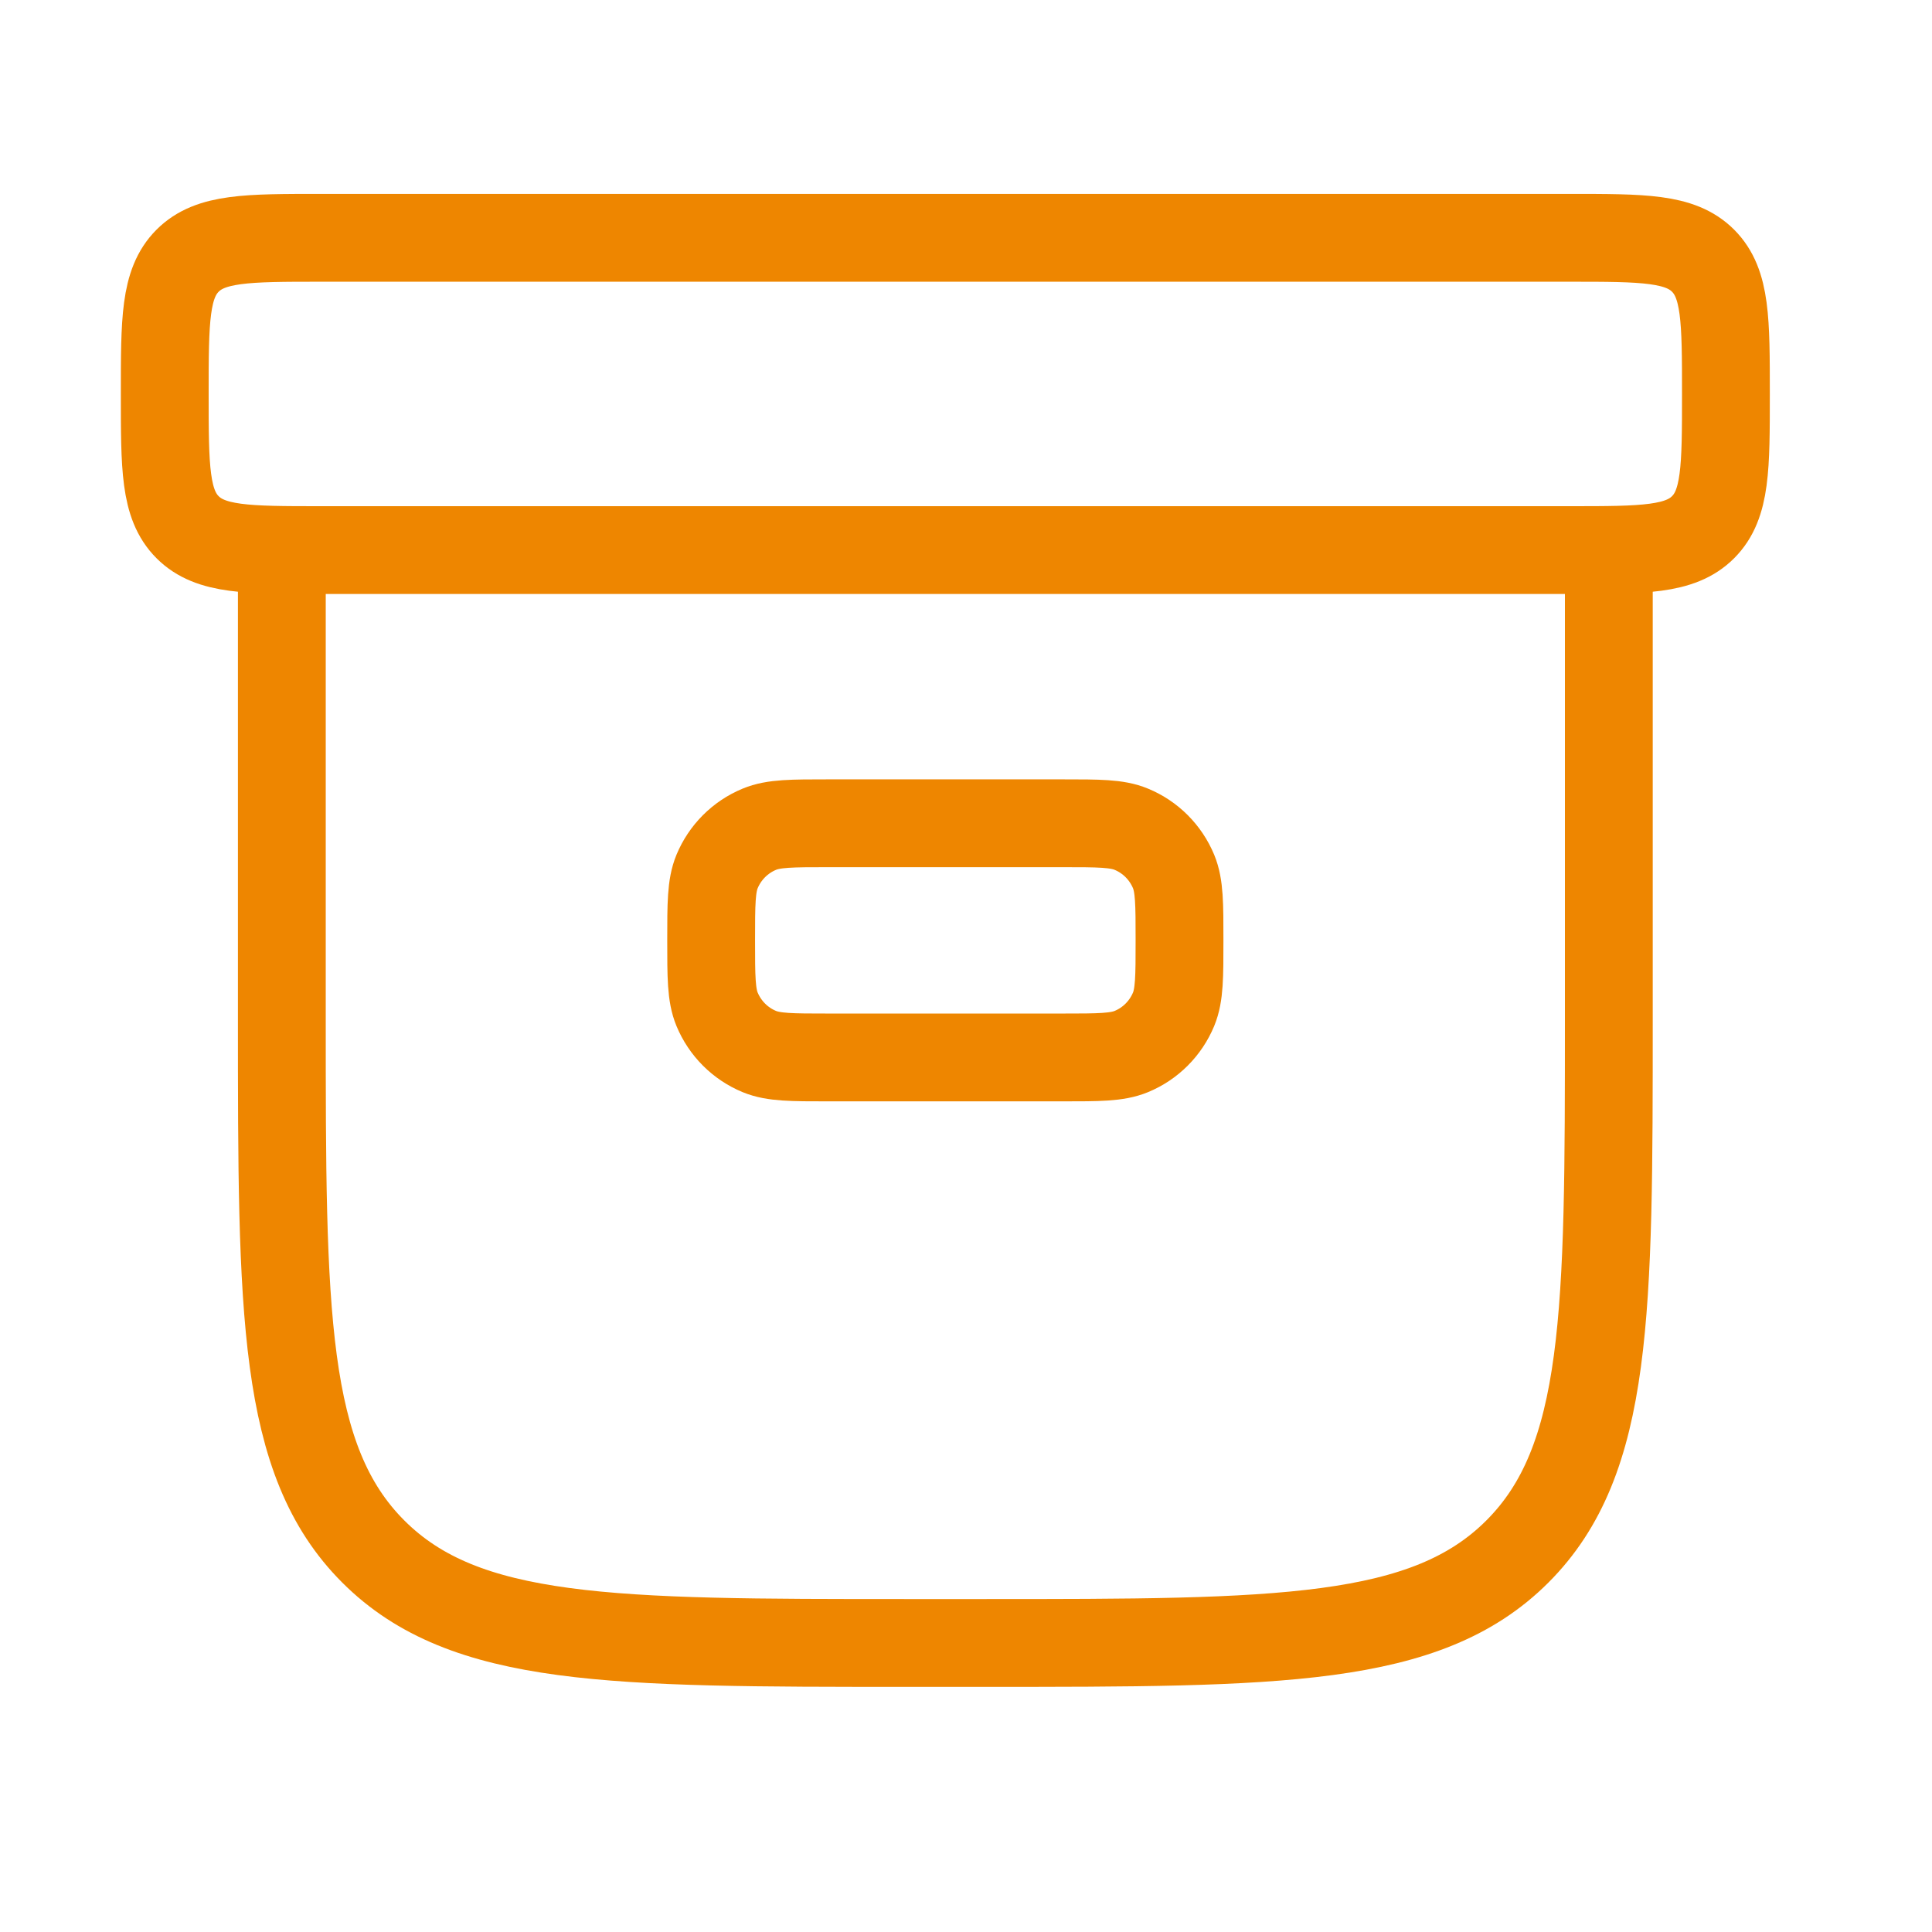
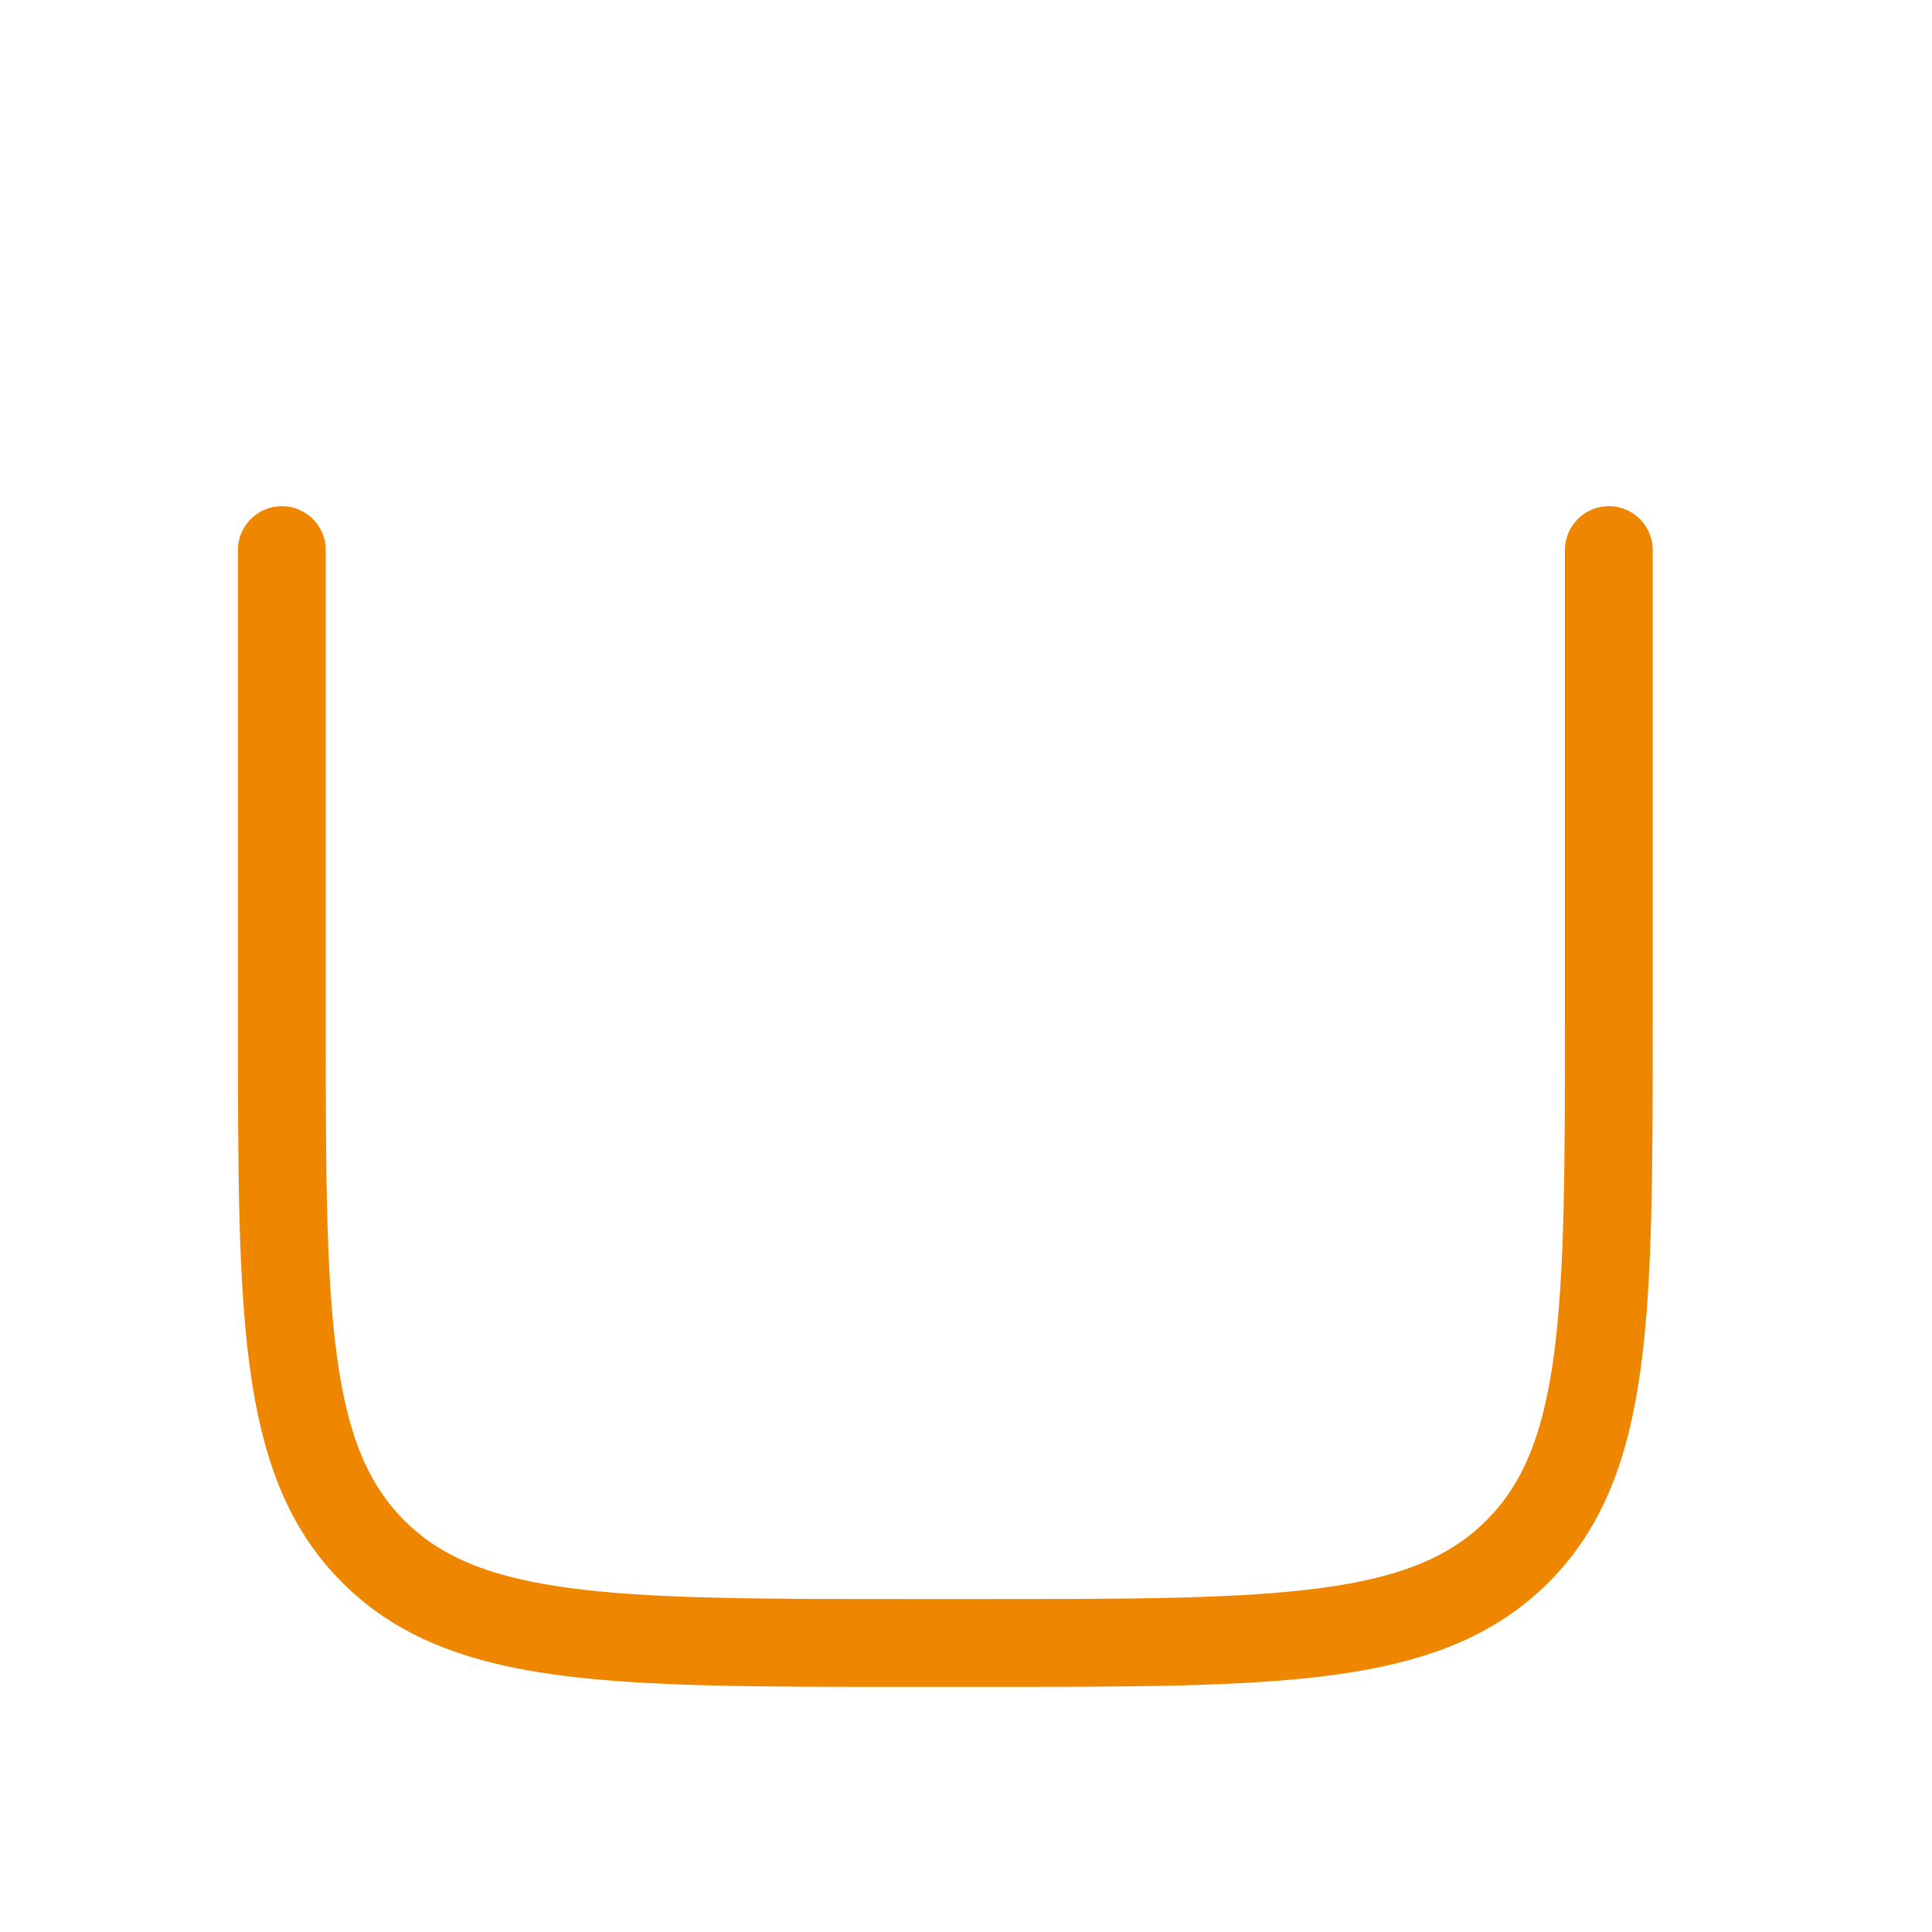
<svg xmlns="http://www.w3.org/2000/svg" width="33" height="33" viewBox="0 0 33 33" fill="none">
-   <path d="M12.147 16.062C12.147 15.441 12.147 15.131 12.248 14.886C12.384 14.559 12.643 14.299 12.97 14.164C13.215 14.062 13.526 14.062 14.147 14.062H18.147C18.768 14.062 19.079 14.062 19.324 14.164C19.651 14.299 19.91 14.559 20.046 14.886C20.147 15.131 20.147 15.441 20.147 16.062C20.147 16.684 20.147 16.994 20.046 17.239C19.91 17.566 19.651 17.826 19.324 17.961C19.079 18.062 18.768 18.062 18.147 18.062H14.147C13.526 18.062 13.215 18.062 12.97 17.961C12.643 17.826 12.384 17.566 12.248 17.239C12.147 16.994 12.147 16.684 12.147 16.062Z" stroke="#EE8600" stroke-width="1.5" />
  <path d="M27.48 9.396V17.396C27.48 22.424 27.48 24.939 25.918 26.501C24.356 28.063 21.842 28.063 16.814 28.063H15.48C10.452 28.063 7.938 28.063 6.376 26.501C4.814 24.939 4.814 22.424 4.814 17.396V9.396" stroke="#EE8600" stroke-width="1.5" stroke-linecap="round" />
-   <path d="M2.814 6.729C2.814 5.472 2.814 4.844 3.204 4.453C3.595 4.062 4.223 4.062 5.48 4.062H26.814C28.071 4.062 28.699 4.062 29.09 4.453C29.48 4.844 29.48 5.472 29.48 6.729C29.48 7.986 29.48 8.615 29.09 9.005C28.699 9.396 28.071 9.396 26.814 9.396H5.48C4.223 9.396 3.595 9.396 3.204 9.005C2.814 8.615 2.814 7.986 2.814 6.729Z" stroke="#EE8600" stroke-width="1.5" />
</svg>